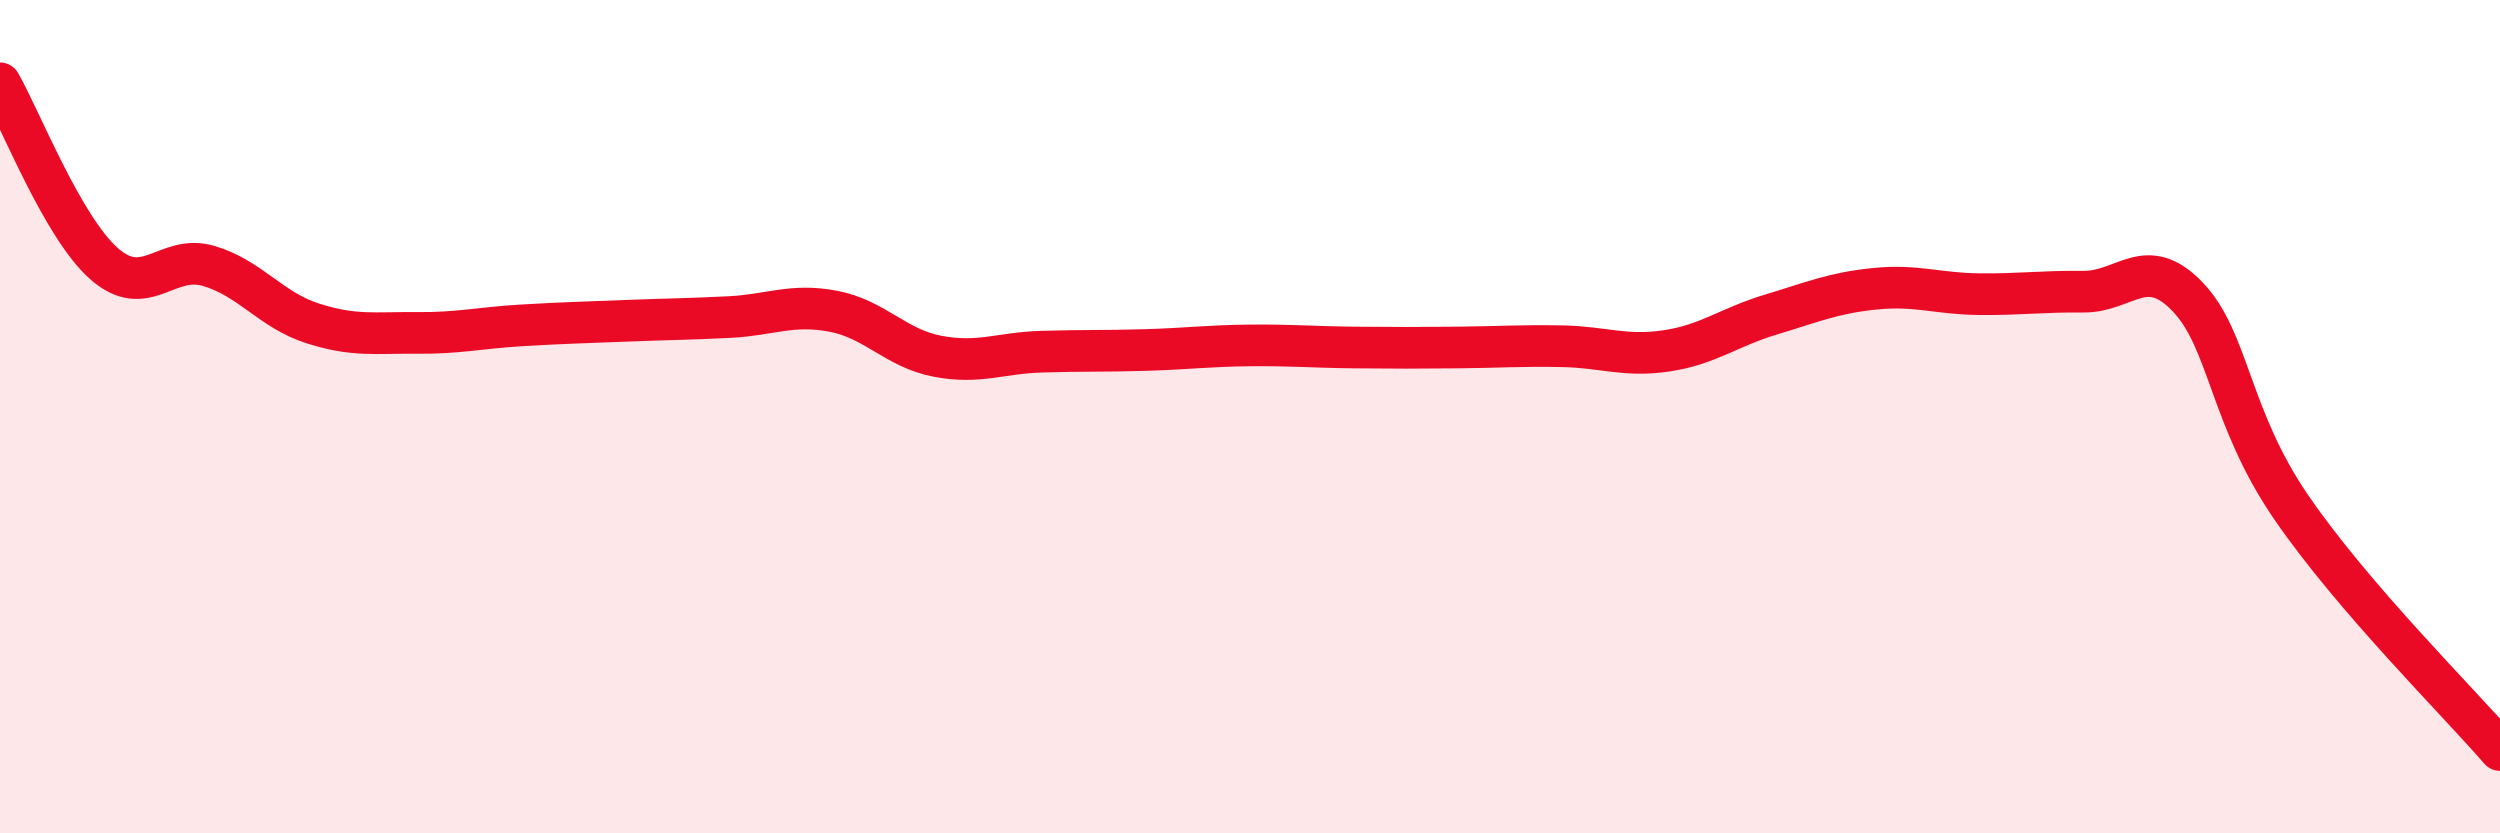
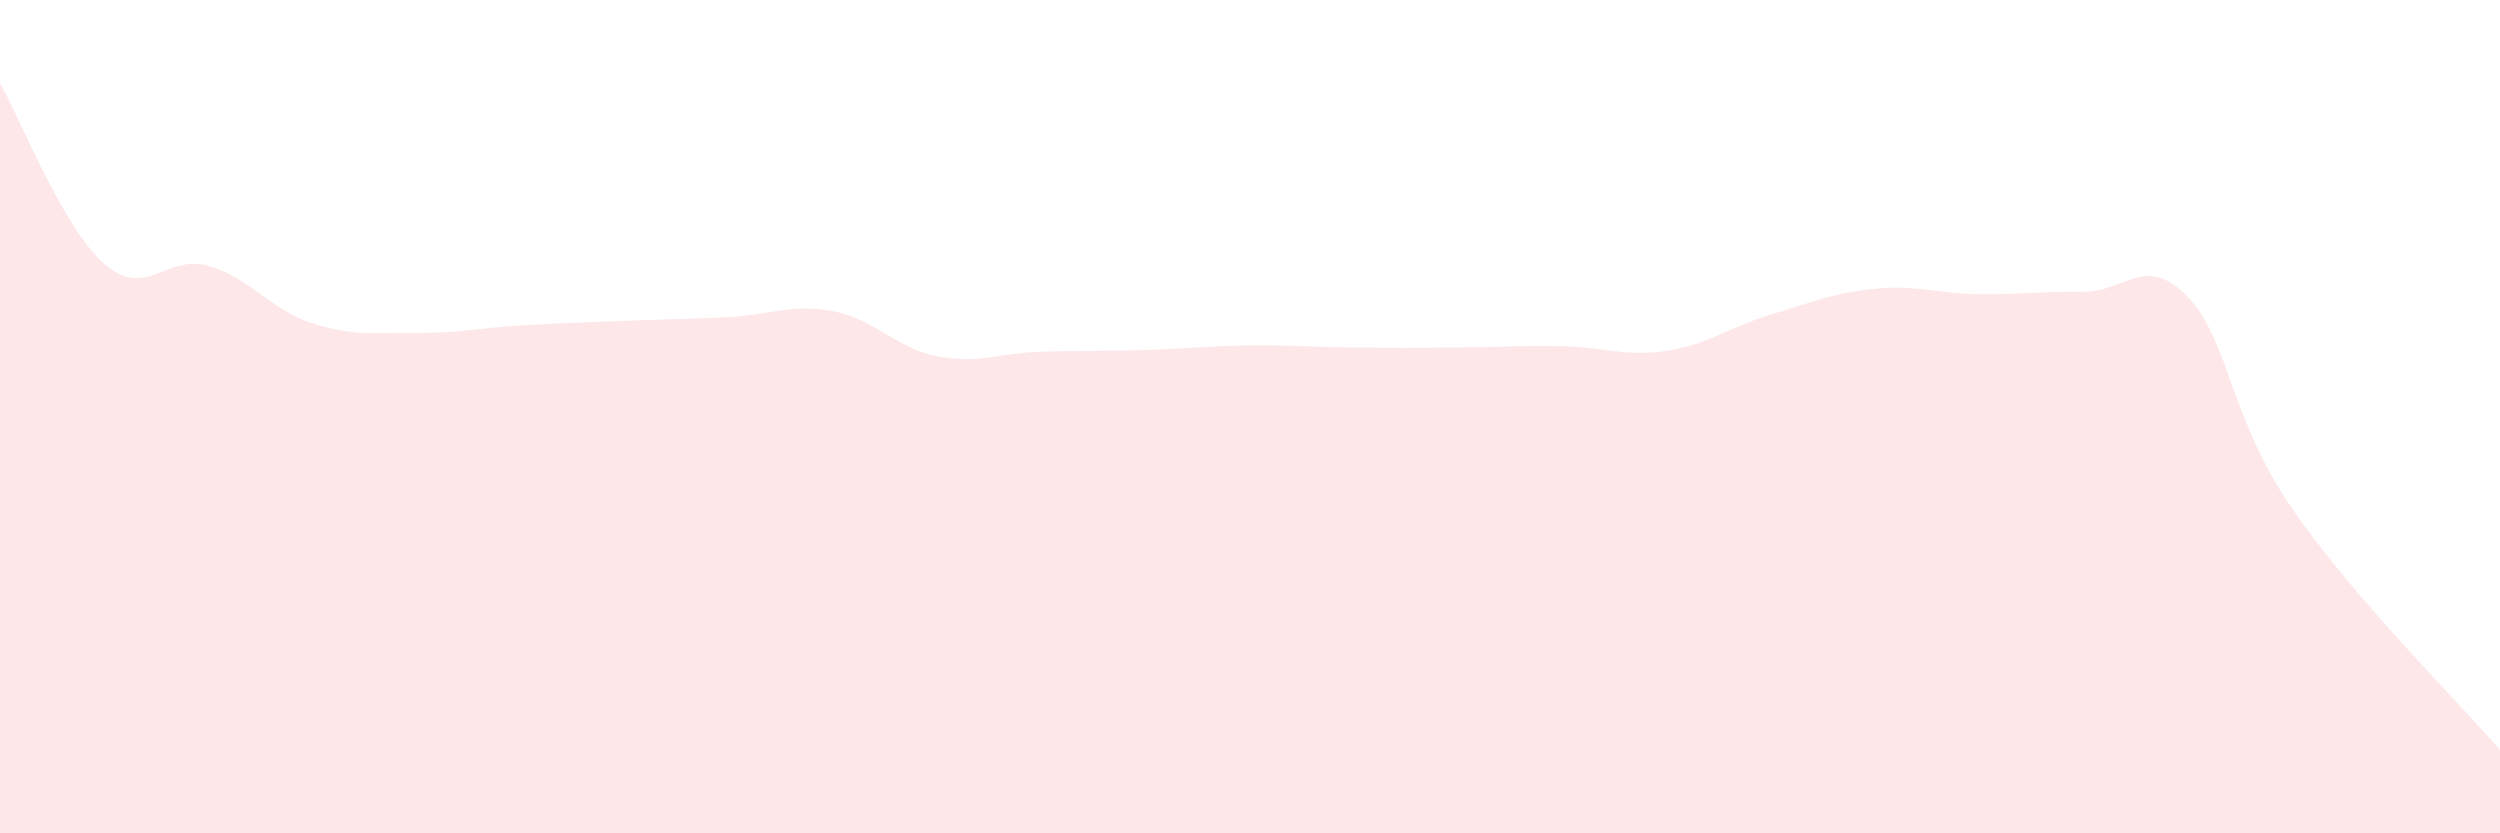
<svg xmlns="http://www.w3.org/2000/svg" width="60" height="20" viewBox="0 0 60 20">
  <path d="M 0,2 C 0.5,2.87 1.5,5.45 2.5,6.33 C 3.5,7.21 4,6.09 5,6.38 C 6,6.67 6.5,7.44 7.5,7.76 C 8.5,8.08 9,7.98 10,7.99 C 11,8 11.5,7.87 12.5,7.81 C 13.5,7.75 14,7.74 15,7.7 C 16,7.66 16.5,7.66 17.5,7.61 C 18.5,7.56 19,7.28 20,7.47 C 21,7.66 21.5,8.36 22.5,8.55 C 23.5,8.74 24,8.47 25,8.44 C 26,8.41 26.5,8.43 27.5,8.4 C 28.5,8.37 29,8.3 30,8.29 C 31,8.28 31.5,8.33 32.5,8.34 C 33.5,8.35 34,8.35 35,8.34 C 36,8.33 36.5,8.29 37.5,8.31 C 38.5,8.33 39,8.57 40,8.42 C 41,8.27 41.5,7.85 42.5,7.55 C 43.5,7.25 44,7.03 45,6.93 C 46,6.83 46.5,7.05 47.5,7.06 C 48.5,7.07 49,6.99 50,7 C 51,7.01 51.5,6.08 52.5,7.12 C 53.5,8.16 53.5,10.01 55,12.19 C 56.5,14.37 59,16.84 60,18L60 20L0 20Z" fill="#EB0A25" opacity="0.1" stroke-linecap="round" stroke-linejoin="round" />
-   <path d="M 0,2 C 0.5,2.87 1.5,5.45 2.5,6.33 C 3.5,7.21 4,6.09 5,6.38 C 6,6.67 6.5,7.44 7.5,7.76 C 8.5,8.08 9,7.98 10,7.99 C 11,8 11.5,7.87 12.5,7.81 C 13.5,7.75 14,7.74 15,7.7 C 16,7.66 16.5,7.66 17.5,7.61 C 18.5,7.56 19,7.28 20,7.47 C 21,7.66 21.5,8.36 22.5,8.55 C 23.5,8.74 24,8.47 25,8.44 C 26,8.41 26.5,8.43 27.5,8.4 C 28.5,8.37 29,8.3 30,8.29 C 31,8.28 31.5,8.33 32.5,8.34 C 33.5,8.35 34,8.35 35,8.34 C 36,8.33 36.5,8.29 37.5,8.31 C 38.5,8.33 39,8.57 40,8.42 C 41,8.27 41.5,7.85 42.5,7.55 C 43.5,7.25 44,7.03 45,6.93 C 46,6.83 46.5,7.05 47.5,7.06 C 48.5,7.07 49,6.99 50,7 C 51,7.01 51.5,6.08 52.5,7.12 C 53.5,8.16 53.5,10.01 55,12.19 C 56.5,14.37 59,16.84 60,18" stroke="#EB0A25" stroke-width="1" fill="none" stroke-linecap="round" stroke-linejoin="round" />
</svg>